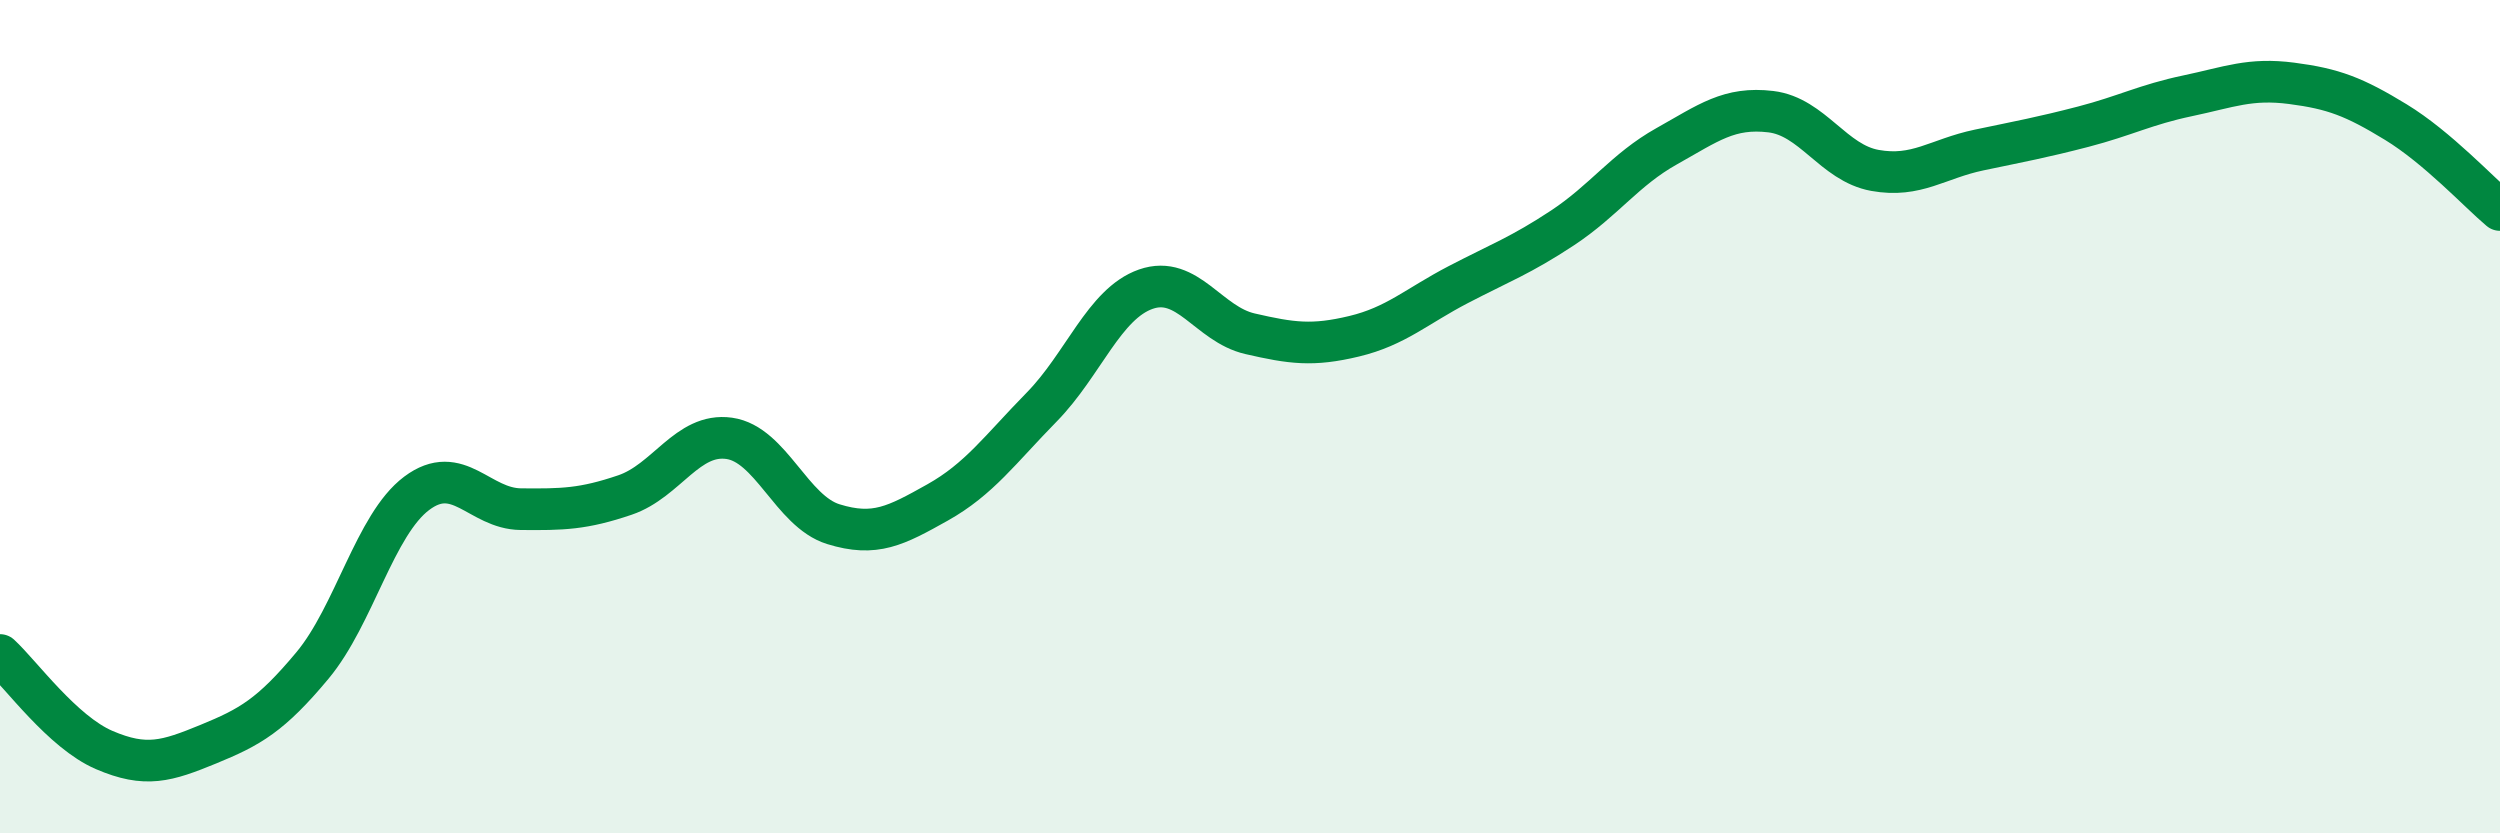
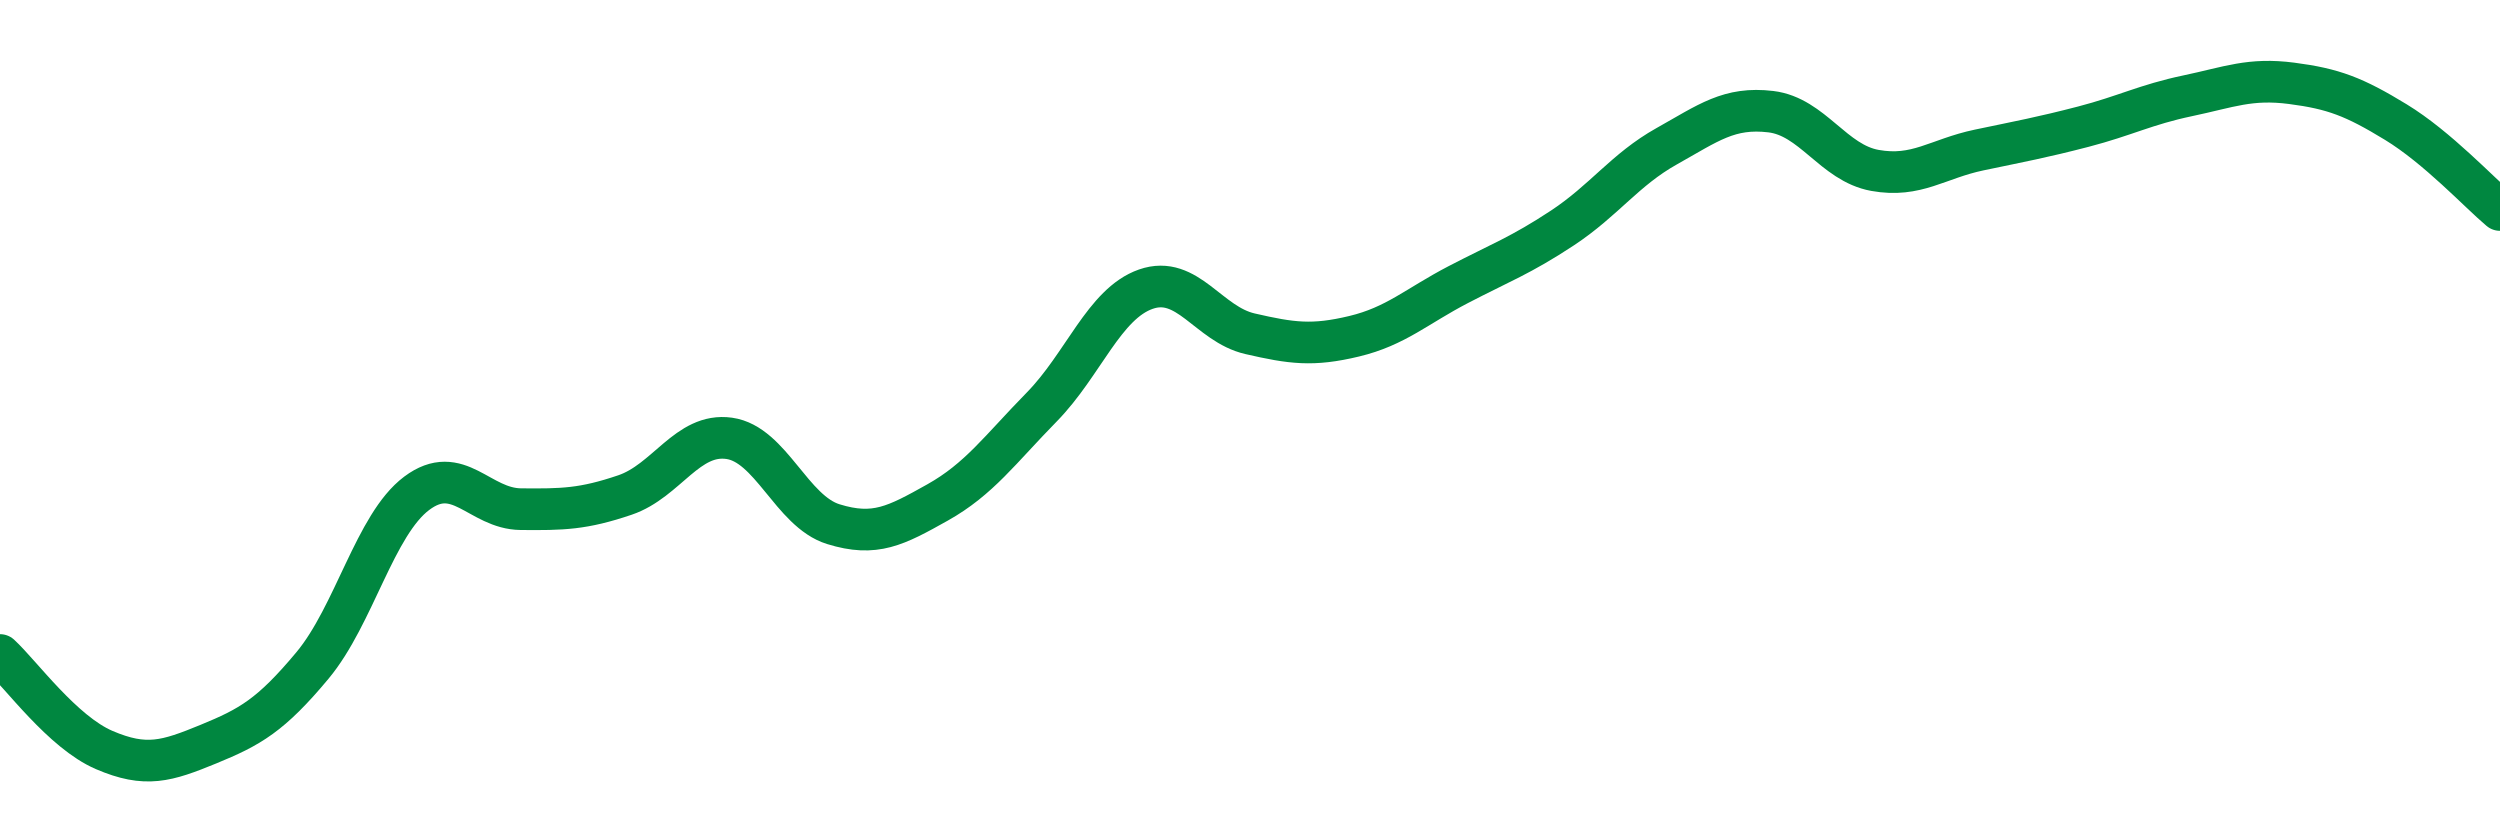
<svg xmlns="http://www.w3.org/2000/svg" width="60" height="20" viewBox="0 0 60 20">
-   <path d="M 0,15.72 C 0.5,16.18 1.5,17.57 2.5,18 C 3.5,18.43 4,18.27 5,17.86 C 6,17.45 6.5,17.17 7.5,15.97 C 8.5,14.77 9,12.59 10,11.84 C 11,11.09 11.5,12.21 12.5,12.22 C 13.5,12.23 14,12.22 15,11.88 C 16,11.54 16.5,10.38 17.5,10.52 C 18.5,10.66 19,12.27 20,12.58 C 21,12.89 21.5,12.62 22.5,12.06 C 23.5,11.5 24,10.79 25,9.77 C 26,8.75 26.5,7.29 27.5,6.94 C 28.5,6.59 29,7.78 30,8.01 C 31,8.24 31.5,8.31 32.5,8.07 C 33.5,7.83 34,7.35 35,6.83 C 36,6.31 36.5,6.13 37.5,5.47 C 38.5,4.81 39,4.07 40,3.51 C 41,2.95 41.5,2.56 42.5,2.68 C 43.5,2.8 44,3.91 45,4.09 C 46,4.27 46.5,3.81 47.5,3.6 C 48.5,3.39 49,3.3 50,3.04 C 51,2.78 51.5,2.51 52.5,2.3 C 53.5,2.09 54,1.87 55,2 C 56,2.13 56.5,2.32 57.5,2.93 C 58.5,3.54 59.5,4.62 60,5.04L60 20L0 20Z" fill="#008740" opacity="0.1" stroke-linecap="round" stroke-linejoin="round" />
  <path d="M 0,15.72 C 0.5,16.18 1.5,17.57 2.5,18 C 3.5,18.43 4,18.27 5,17.86 C 6,17.45 6.5,17.17 7.5,15.97 C 8.5,14.77 9,12.59 10,11.84 C 11,11.09 11.5,12.21 12.5,12.22 C 13.5,12.23 14,12.22 15,11.88 C 16,11.54 16.5,10.38 17.5,10.52 C 18.5,10.66 19,12.27 20,12.58 C 21,12.89 21.5,12.62 22.5,12.06 C 23.5,11.5 24,10.79 25,9.77 C 26,8.75 26.5,7.29 27.5,6.94 C 28.5,6.59 29,7.78 30,8.01 C 31,8.24 31.5,8.31 32.5,8.07 C 33.5,7.83 34,7.35 35,6.83 C 36,6.31 36.5,6.13 37.5,5.47 C 38.5,4.81 39,4.07 40,3.51 C 41,2.95 41.5,2.56 42.5,2.68 C 43.5,2.8 44,3.91 45,4.09 C 46,4.27 46.5,3.81 47.5,3.6 C 48.5,3.39 49,3.3 50,3.04 C 51,2.78 51.5,2.51 52.5,2.3 C 53.5,2.09 54,1.87 55,2 C 56,2.13 56.5,2.32 57.5,2.93 C 58.5,3.54 59.5,4.62 60,5.04" stroke="#008740" stroke-width="1" fill="none" stroke-linecap="round" stroke-linejoin="round" />
</svg>